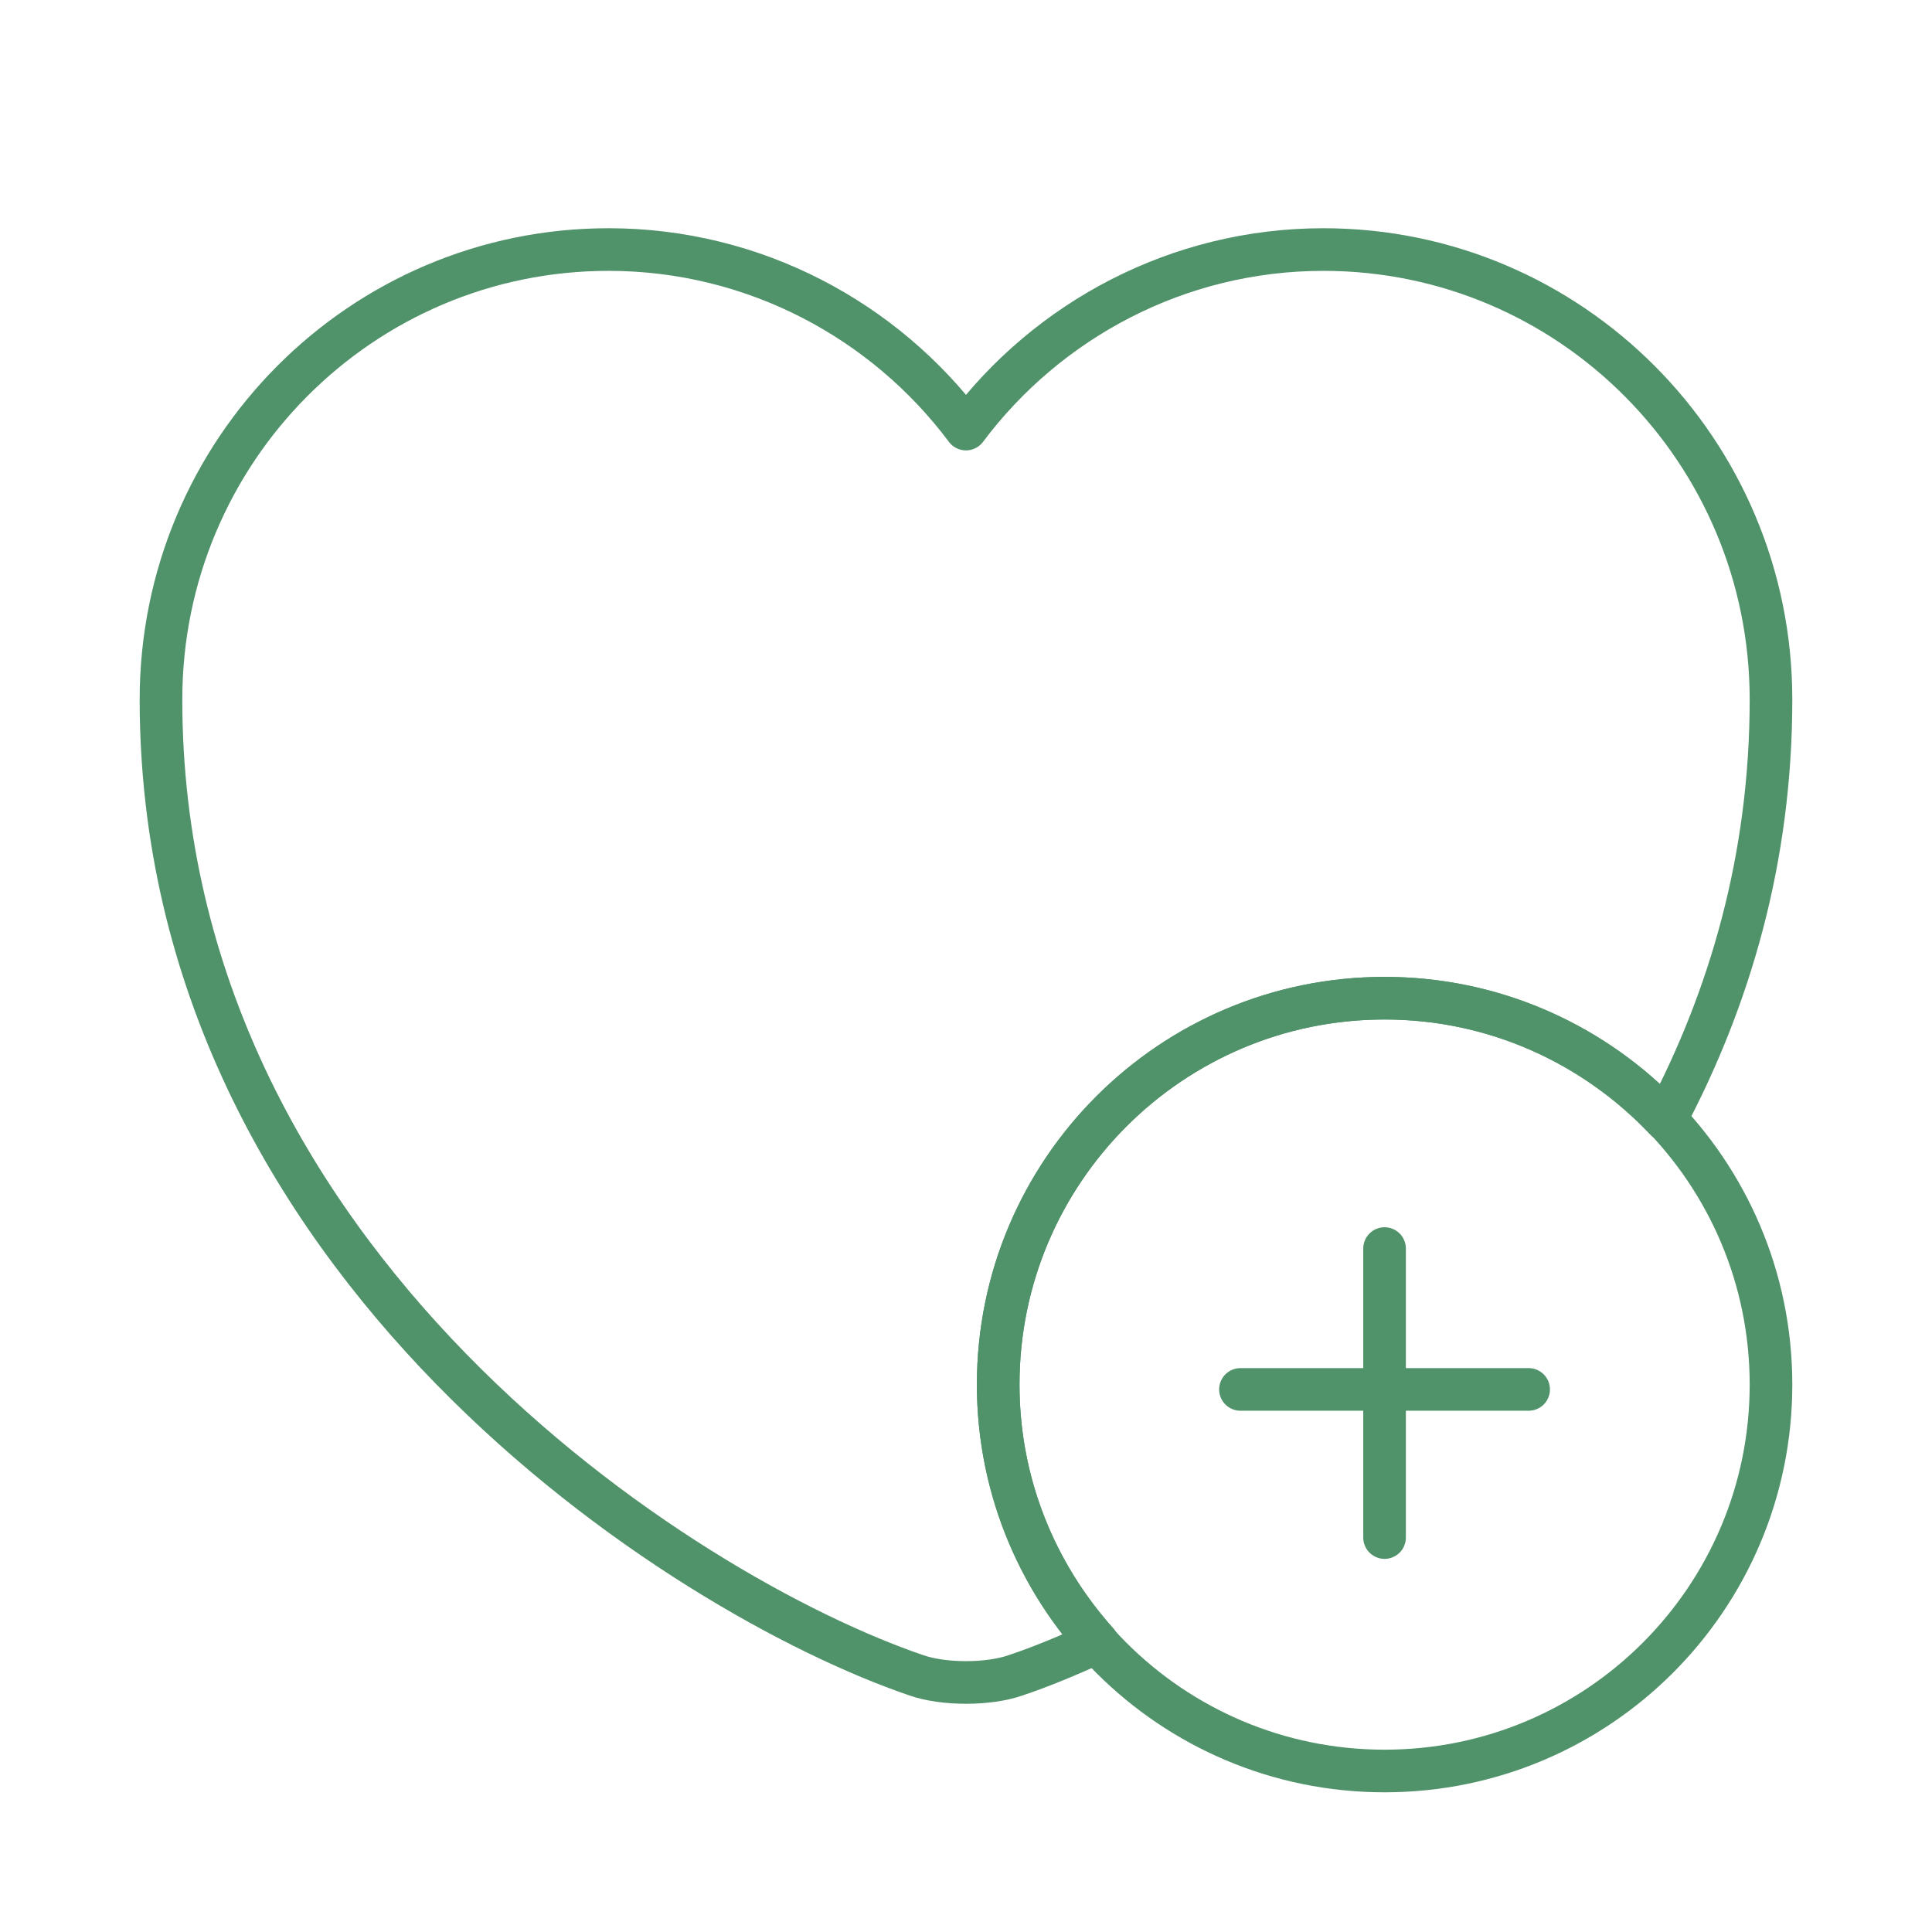
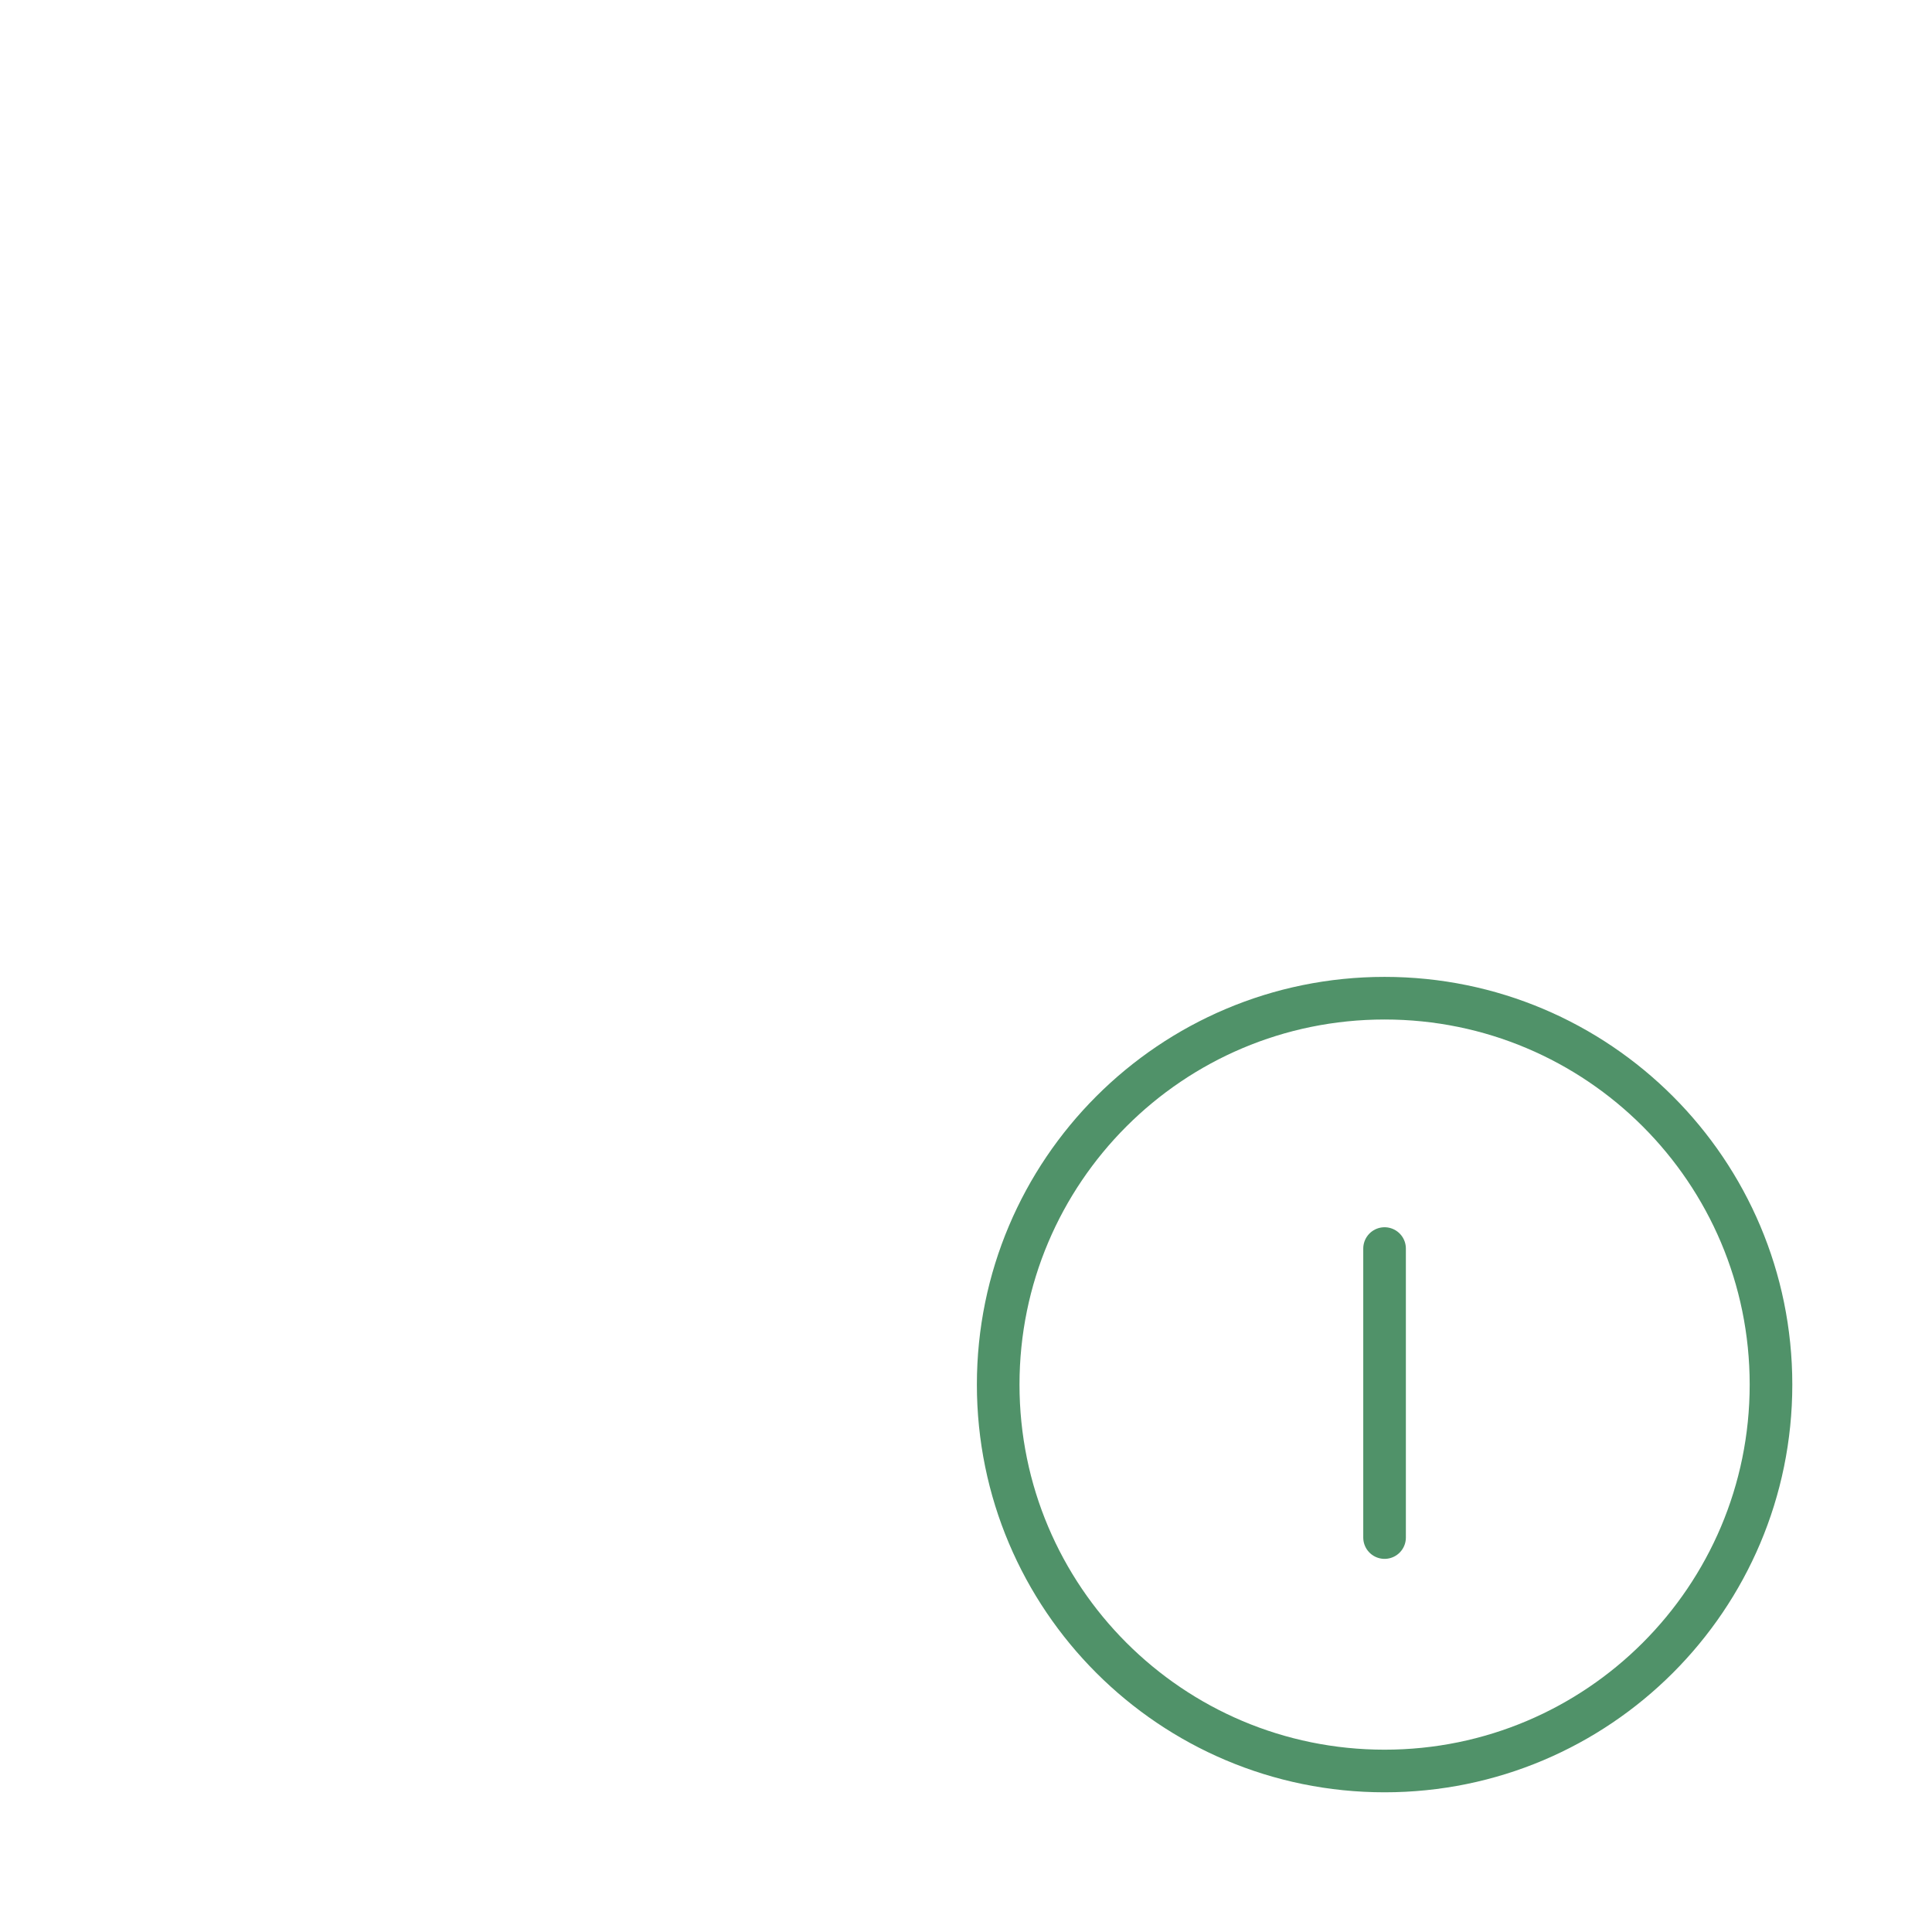
<svg xmlns="http://www.w3.org/2000/svg" width="68" height="68" viewBox="0 0 68 68" fill="none">
-   <path d="M62.333 24.622C62.333 30.203 60.888 35.133 58.621 39.411C56.128 36.776 52.614 35.133 48.733 35.133C41.224 35.133 35.133 41.225 35.133 48.733C35.133 52.218 36.464 55.392 38.618 57.8C37.569 58.282 36.606 58.678 35.756 58.962C34.793 59.302 33.206 59.302 32.243 58.962C24.026 56.157 5.666 44.455 5.666 24.622C5.666 15.867 12.721 8.783 21.419 8.783C26.548 8.783 31.138 11.277 33.999 15.102C36.861 11.277 41.451 8.783 46.579 8.783C55.278 8.783 62.333 15.867 62.333 24.622Z" stroke="#509269" stroke-width="1.5" stroke-linecap="round" stroke-linejoin="round" />
  <path d="M48.733 62.333C56.244 62.333 62.333 56.245 62.333 48.733C62.333 41.222 56.244 35.133 48.733 35.133C41.222 35.133 35.133 41.222 35.133 48.733C35.133 56.245 41.222 62.333 48.733 62.333Z" stroke="#509269" stroke-width="1.5" stroke-miterlimit="10" stroke-linecap="round" stroke-linejoin="round" />
-   <path d="M53.803 48.903H43.66" stroke="#509269" stroke-width="1.5" stroke-miterlimit="10" stroke-linecap="round" stroke-linejoin="round" />
  <path d="M48.732 43.945V54.117" stroke="#509269" stroke-width="1.5" stroke-miterlimit="10" stroke-linecap="round" stroke-linejoin="round" />
</svg>